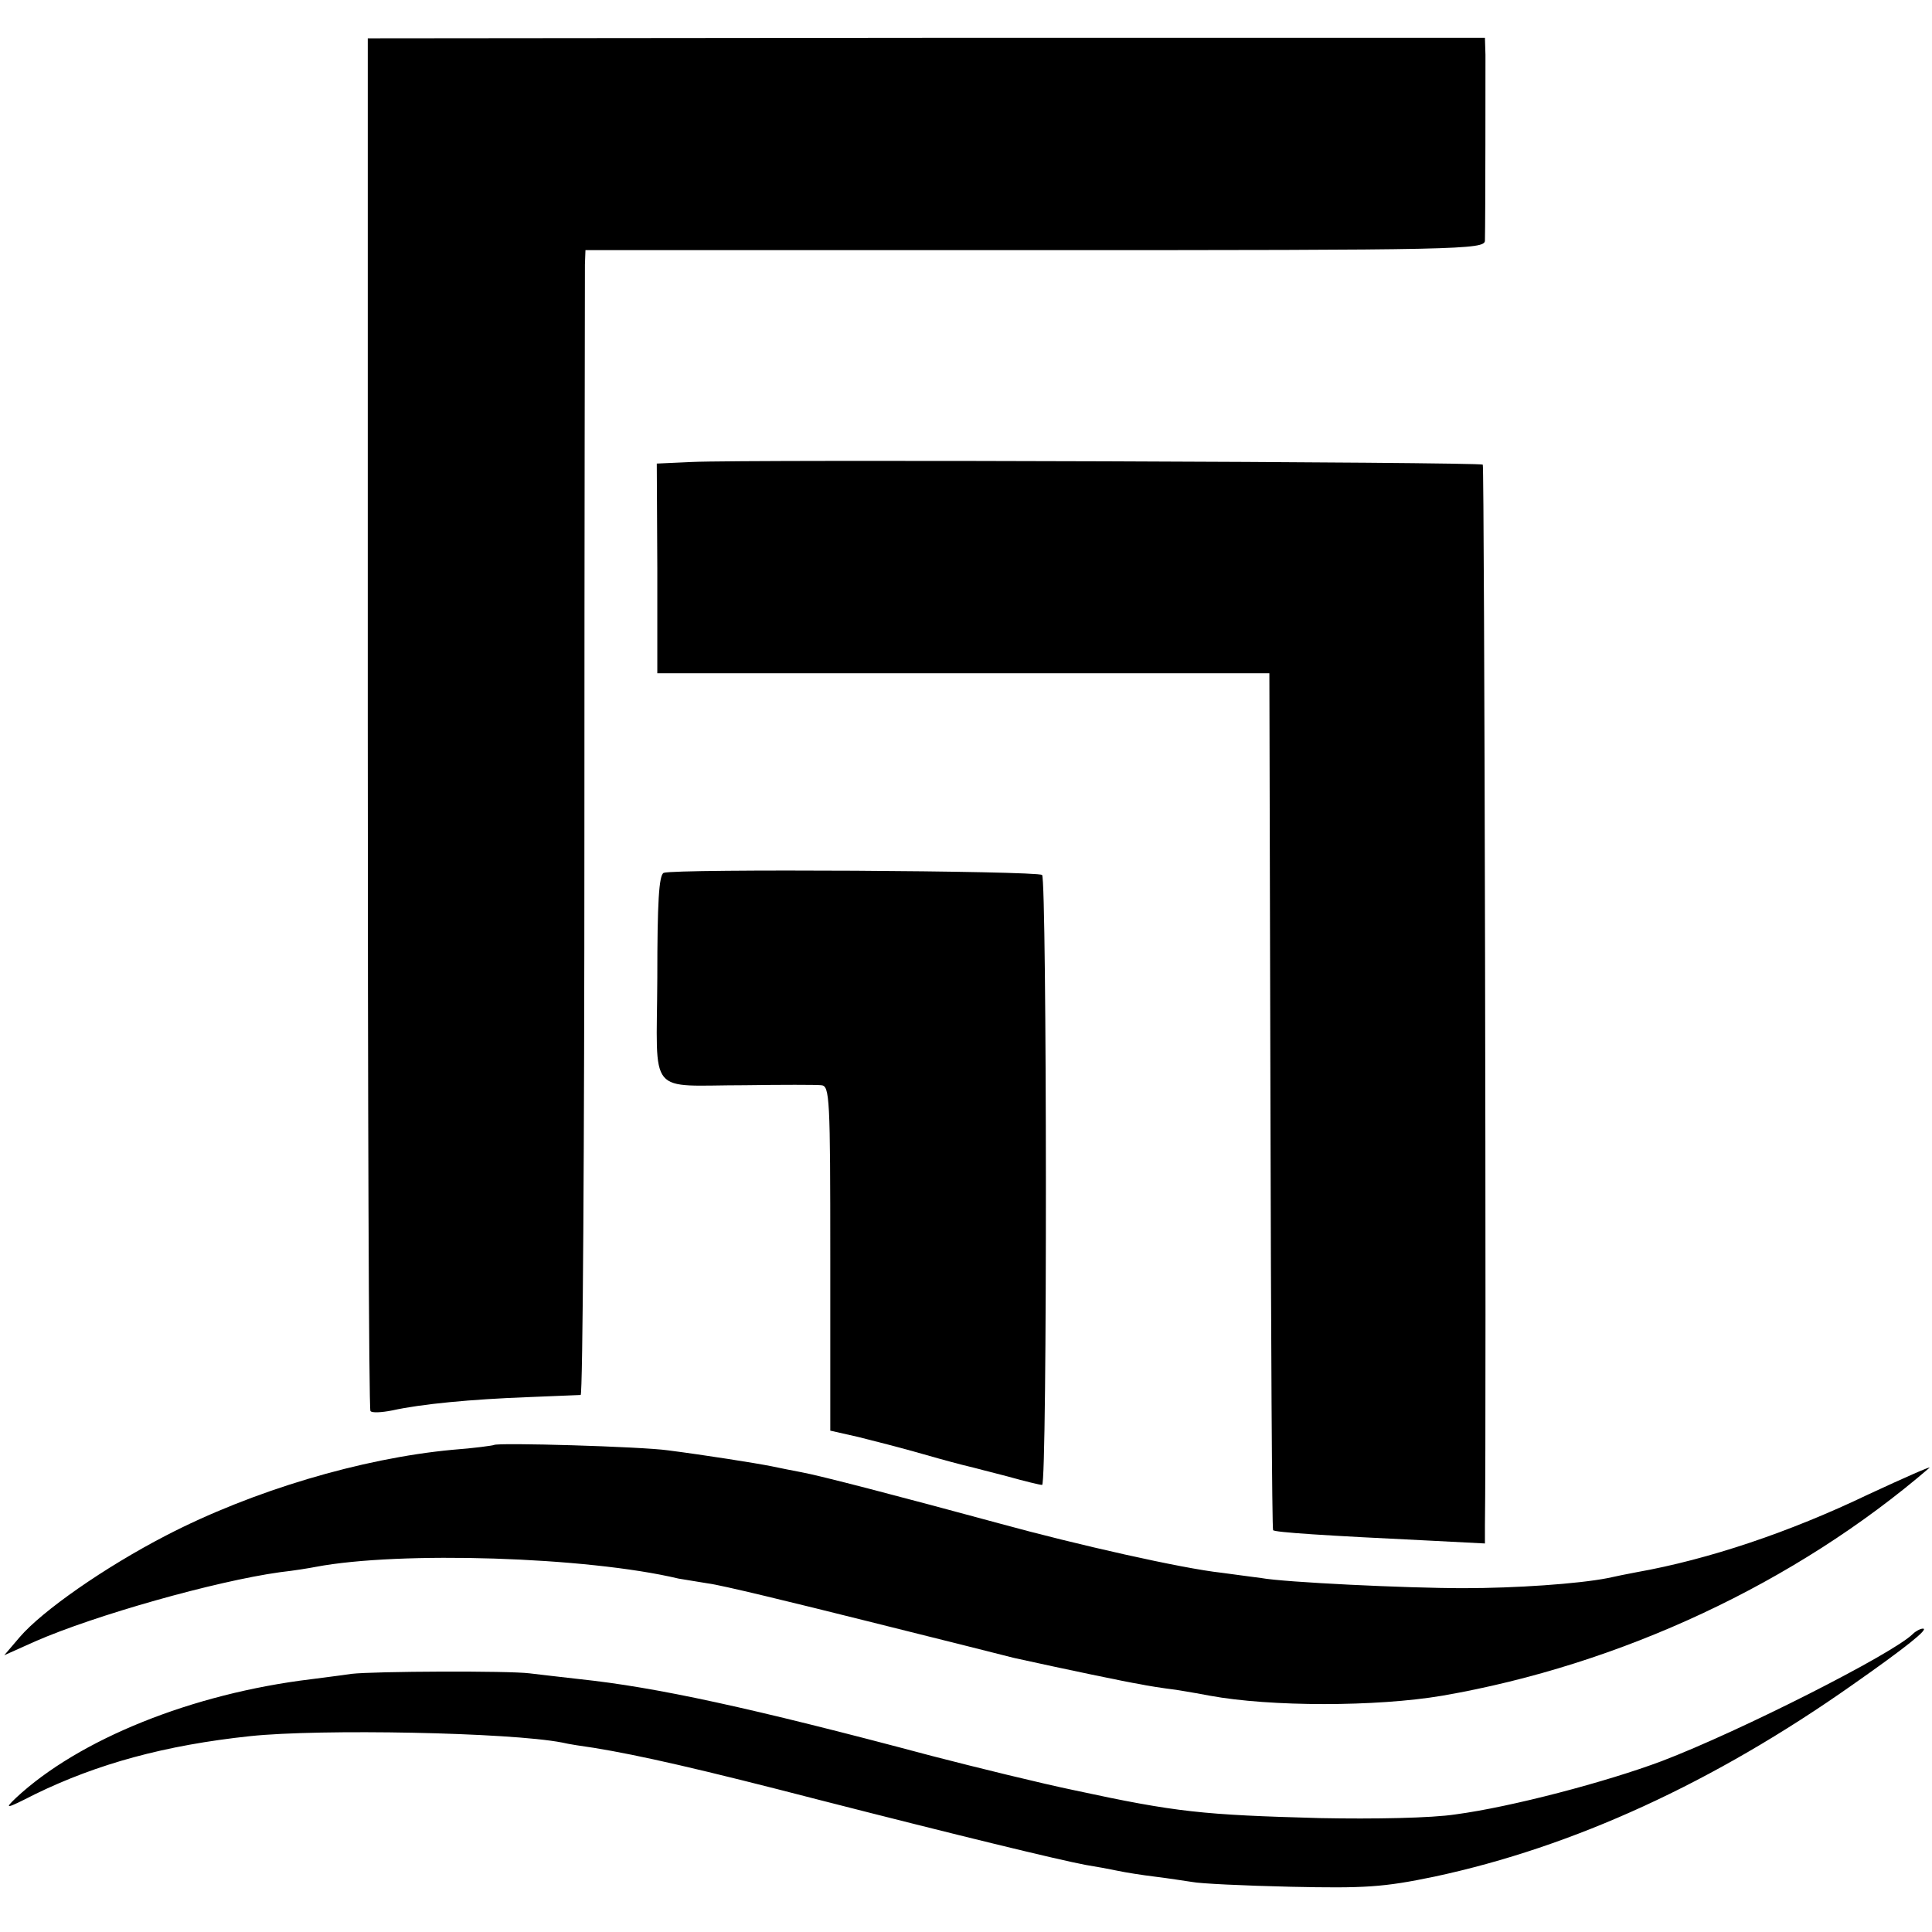
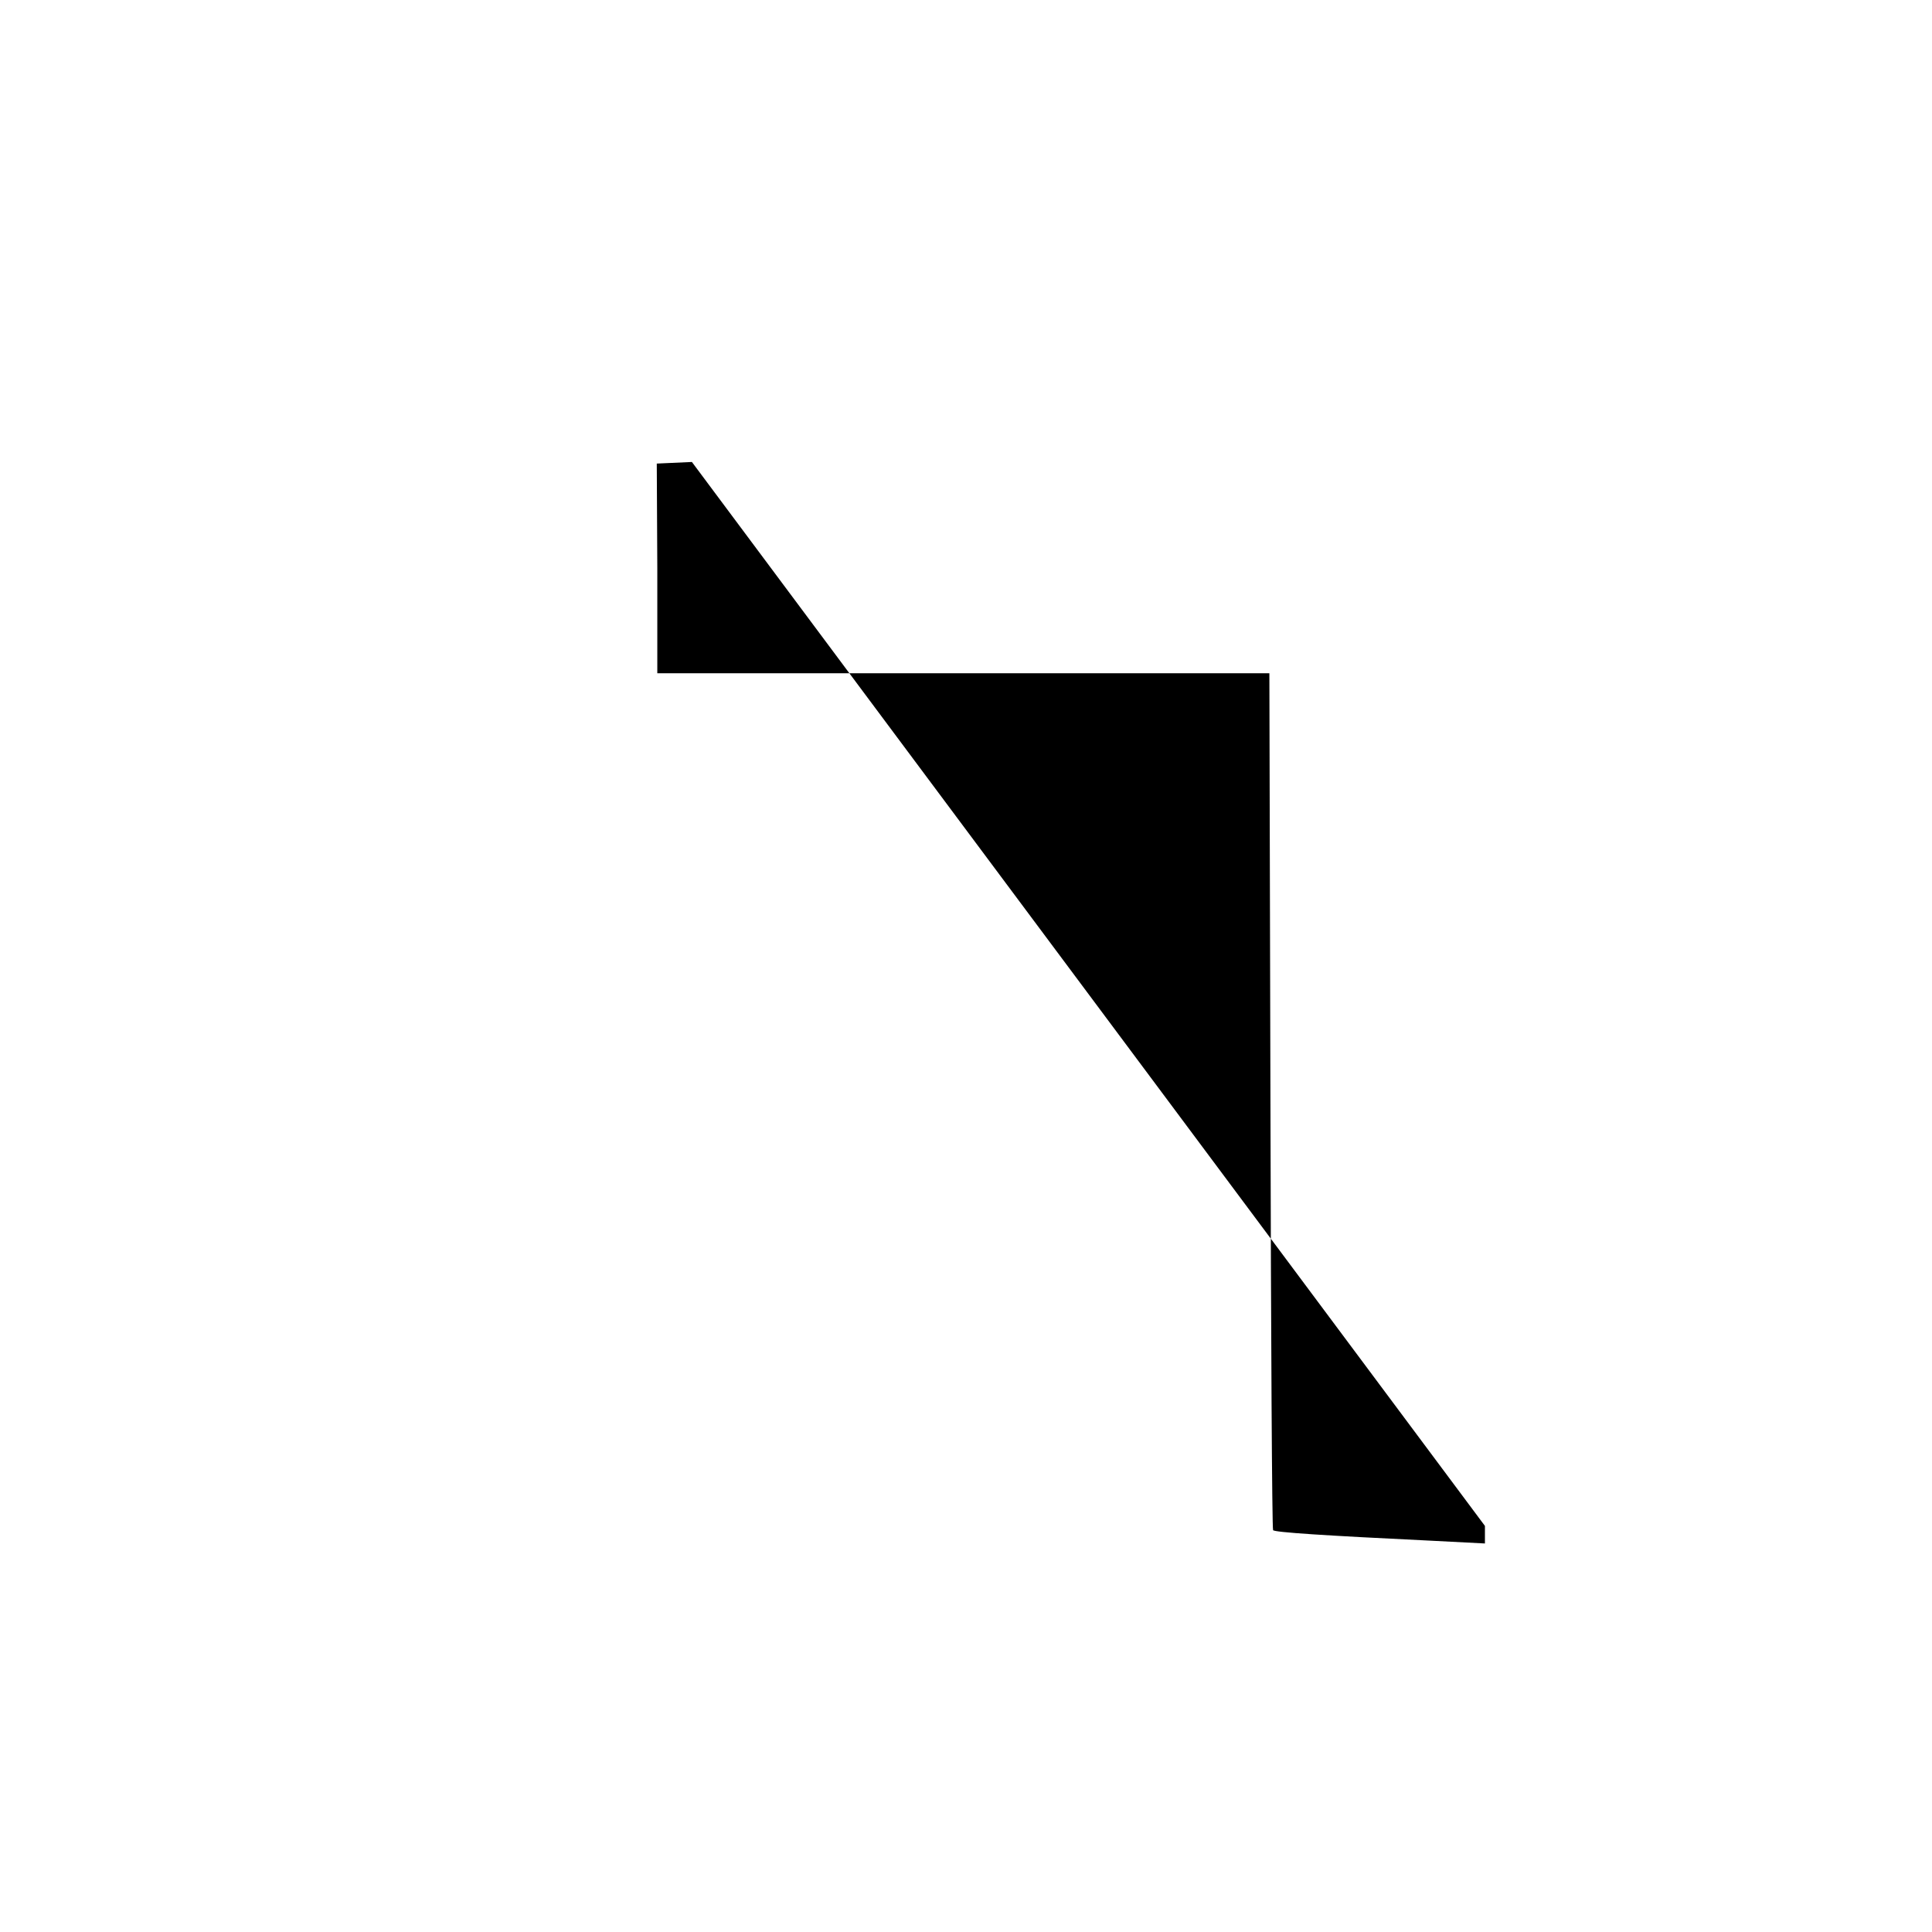
<svg xmlns="http://www.w3.org/2000/svg" version="1.0" width="363pt" height="363pt" viewBox="0 0 363 363" preserveAspectRatio="xMidYMid meet">
  <g transform="translate(0,363) scale(0.1,-0.1)" fill="#000000" stroke="none">
-     <path d="M691 2272 c0 -707 2 -1289 5 -1293 2 -4 21 -3 41 1 54 12 148 21 256 25 50 2 95 4 98 4 4 1 7 472 7 1049 0 576 1 1059 1 1075 l1 27 845 0 c798 0 845 1 845 18 1 41 1 320 1 349 l-1 32 -1049 0 -1050 -1 0 -1286z" />
-     <path d="M1300 2762 l-66 -3 1 -197 0 -197 575 0 575 0 2 -803 c1 -442 3 -805 5 -807 3 -4 93 -10 301 -20 l97 -5 0 33 c3 207 -1 1991 -4 1994 -5 5 -1382 10 -1486 5z" />
-     <path d="M1247 1990 c-9 -4 -12 -56 -12 -198 -1 -226 -21 -201 165 -201 69 1 133 1 143 0 16 -1 17 -23 17 -325 l0 -324 53 -12 c28 -7 83 -21 121 -32 38 -11 76 -21 85 -23 9 -2 42 -11 74 -19 32 -9 61 -16 65 -16 10 0 9 1136 0 1146 -9 8 -691 12 -711 4z" />
-     <path d="M928 915 c-2 -1 -37 -6 -78 -9 -171 -16 -376 -77 -538 -161 -116 -60 -233 -142 -275 -191 l-29 -34 58 26 c112 49 338 113 460 130 27 3 57 8 67 10 158 30 510 19 682 -22 6 -1 30 -5 55 -9 25 -3 160 -36 300 -71 140 -35 264 -66 275 -69 95 -21 215 -46 235 -49 14 -3 45 -8 70 -11 25 -4 53 -9 63 -11 114 -21 313 -21 437 0 335 58 664 212 915 428 6 5 -46 -18 -115 -50 -148 -71 -300 -122 -435 -146 -16 -3 -41 -8 -54 -11 -56 -11 -174 -19 -271 -19 -108 0 -336 11 -380 19 -14 2 -47 6 -75 10 -74 8 -273 53 -415 92 -188 51 -341 91 -375 97 -16 3 -41 8 -55 11 -30 6 -125 21 -195 30 -49 7 -321 15 -327 10z" />
-     <path d="M3594 560 c-37 -37 -325 -183 -472 -239 -104 -39 -282 -86 -387 -100 -45 -7 -154 -9 -255 -7 -220 6 -270 11 -460 52 -63 13 -185 43 -270 65 -341 91 -518 129 -660 144 -36 4 -78 9 -95 11 -40 5 -291 4 -335 -1 -19 -3 -53 -7 -75 -10 -224 -27 -437 -113 -555 -223 -23 -22 -19 -21 36 7 117 57 244 92 404 109 132 14 488 7 586 -12 12 -3 39 -7 60 -10 86 -14 200 -40 424 -98 262 -67 447 -112 500 -122 19 -3 46 -8 60 -11 14 -3 45 -8 70 -11 25 -3 56 -8 70 -10 14 -3 97 -7 185 -9 139 -3 174 -1 270 19 262 56 525 177 785 360 100 70 145 106 133 106 -5 0 -14 -5 -19 -10z" />
+     <path d="M1300 2762 l-66 -3 1 -197 0 -197 575 0 575 0 2 -803 c1 -442 3 -805 5 -807 3 -4 93 -10 301 -20 l97 -5 0 33 z" />
  </g>
</svg>